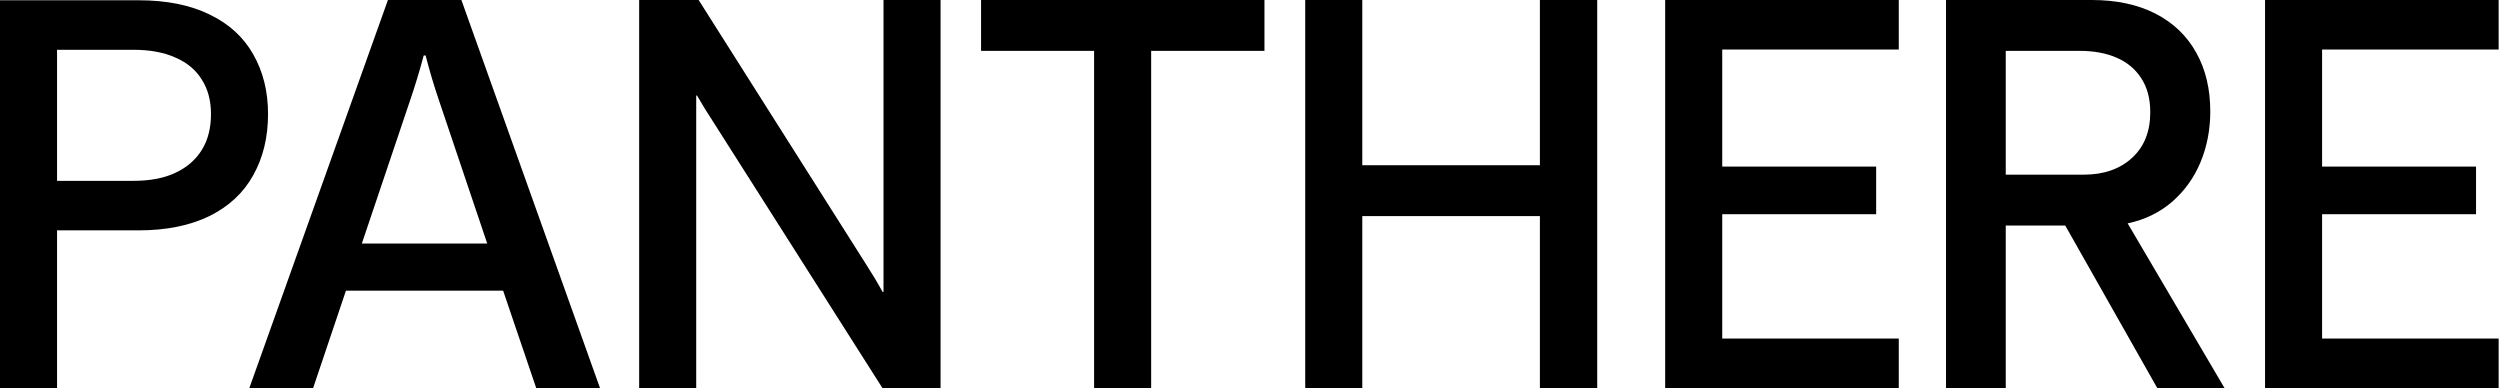
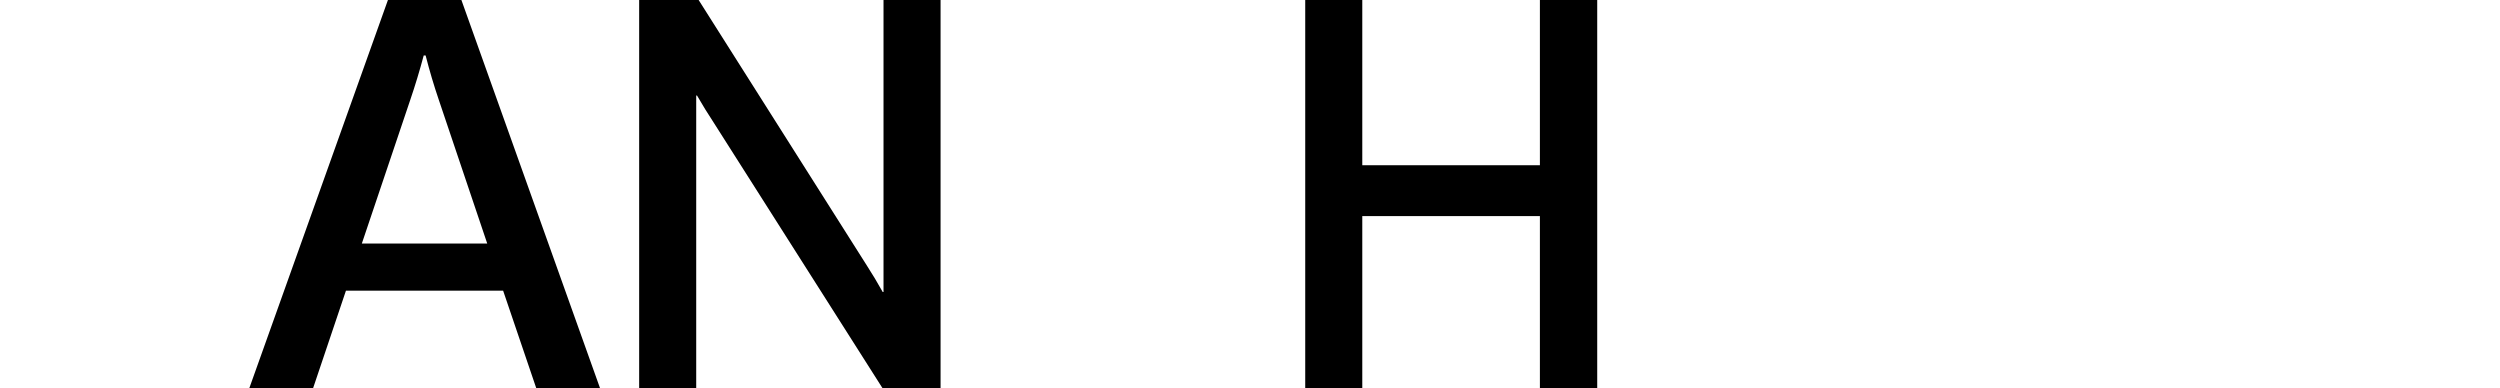
<svg xmlns="http://www.w3.org/2000/svg" width="1617" height="251" viewBox="0 0 1617 251" fill="none">
-   <path d="M0 251V0.174H89.643C107.745 0.174 123.063 3.249 135.596 9.399C148.128 15.434 157.528 24.021 163.794 35.161C170.176 46.301 173.368 59.182 173.368 73.803C173.368 88.772 170.176 101.943 163.794 113.316C157.528 124.688 148.07 133.507 135.422 139.773C122.773 145.923 107.513 148.999 89.643 148.999H36.901V251H0ZM86.336 116.971C97.128 116.971 106.179 115.23 113.49 111.749C120.916 108.268 126.602 103.336 130.548 96.954C134.493 90.571 136.466 82.854 136.466 73.803C136.466 65.1 134.493 57.673 130.548 51.523C126.718 45.257 121.032 40.499 113.49 37.25C106.063 33.884 97.012 32.202 86.336 32.202H36.901V116.971H86.336Z" fill="black" />
  <path d="M161.274 251L250.916 0H298.436L388.079 251H346.826L325.416 187.989H223.763L202.527 251H161.274ZM234.032 157.528H315.146L283.815 64.578C280.681 55.41 277.838 45.837 275.285 35.857H274.067C271.398 45.837 268.497 55.41 265.364 64.578L234.032 157.528Z" fill="black" />
  <path d="M413.409 251V0H451.877L560.492 171.453C564.09 177.023 567.571 182.825 570.936 188.859H571.458V0H608.36V251H570.762L461.45 79.025C457.853 73.571 454.314 67.827 450.832 61.793H450.31V251H413.409Z" fill="black" />
-   <path d="M707.667 251V32.898H634.56V0H817.849V32.898H744.568V251H707.667Z" fill="black" />
  <path d="M844.223 251V0H881.125V106.875H996.007V0H1033.08V251H996.007V139.773H881.125V251H844.223Z" fill="black" />
-   <path d="M1077.04 251V0H1228.12V32.028H1113.94V107.745H1213.5V138.555H1113.94V218.972H1228.12V251H1077.04Z" fill="black" />
-   <path d="M1258.68 251V0H1352.84C1368.97 0 1382.78 2.959 1394.27 8.877C1405.76 14.795 1414.52 23.209 1420.56 34.117C1426.59 44.908 1429.61 57.557 1429.61 72.062C1429.61 83.783 1427.52 94.691 1423.34 104.786C1419.16 114.882 1413.01 123.469 1404.89 130.548C1396.77 137.51 1387.19 142.152 1376.17 144.473L1438.83 251H1395.32L1335.79 145.865H1297.32V251H1258.68ZM1347.8 112.967C1360.68 112.967 1371.06 109.37 1378.95 102.175C1386.85 94.981 1390.79 85.117 1390.79 72.585C1390.79 63.765 1388.82 56.397 1384.87 50.478C1381.04 44.56 1375.71 40.151 1368.86 37.25C1362.13 34.349 1354.24 32.898 1345.19 32.898H1297.32V112.967H1347.8Z" fill="black" />
-   <path d="M1465.03 251V0H1616.12V32.028H1501.93V107.745H1601.5V138.555H1501.93V218.972H1616.12V251H1465.03Z" fill="black" />
</svg>